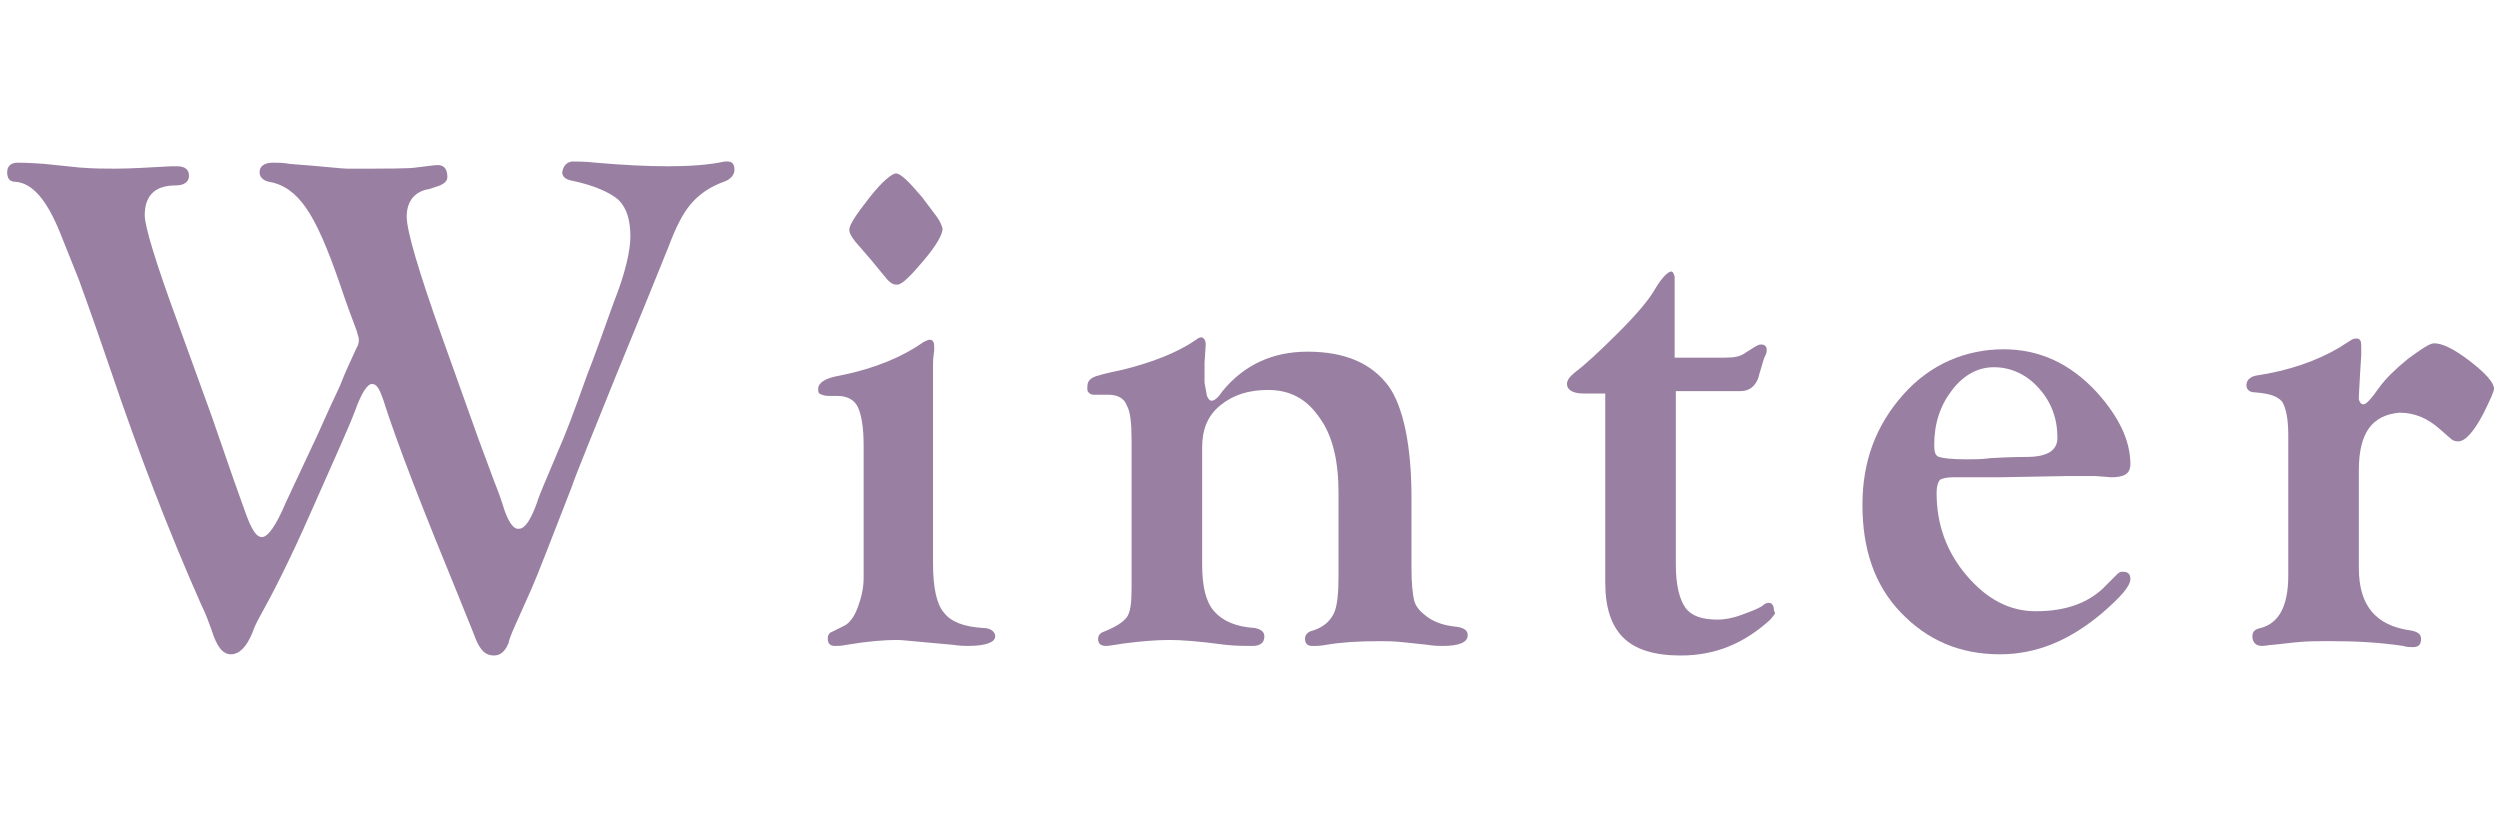
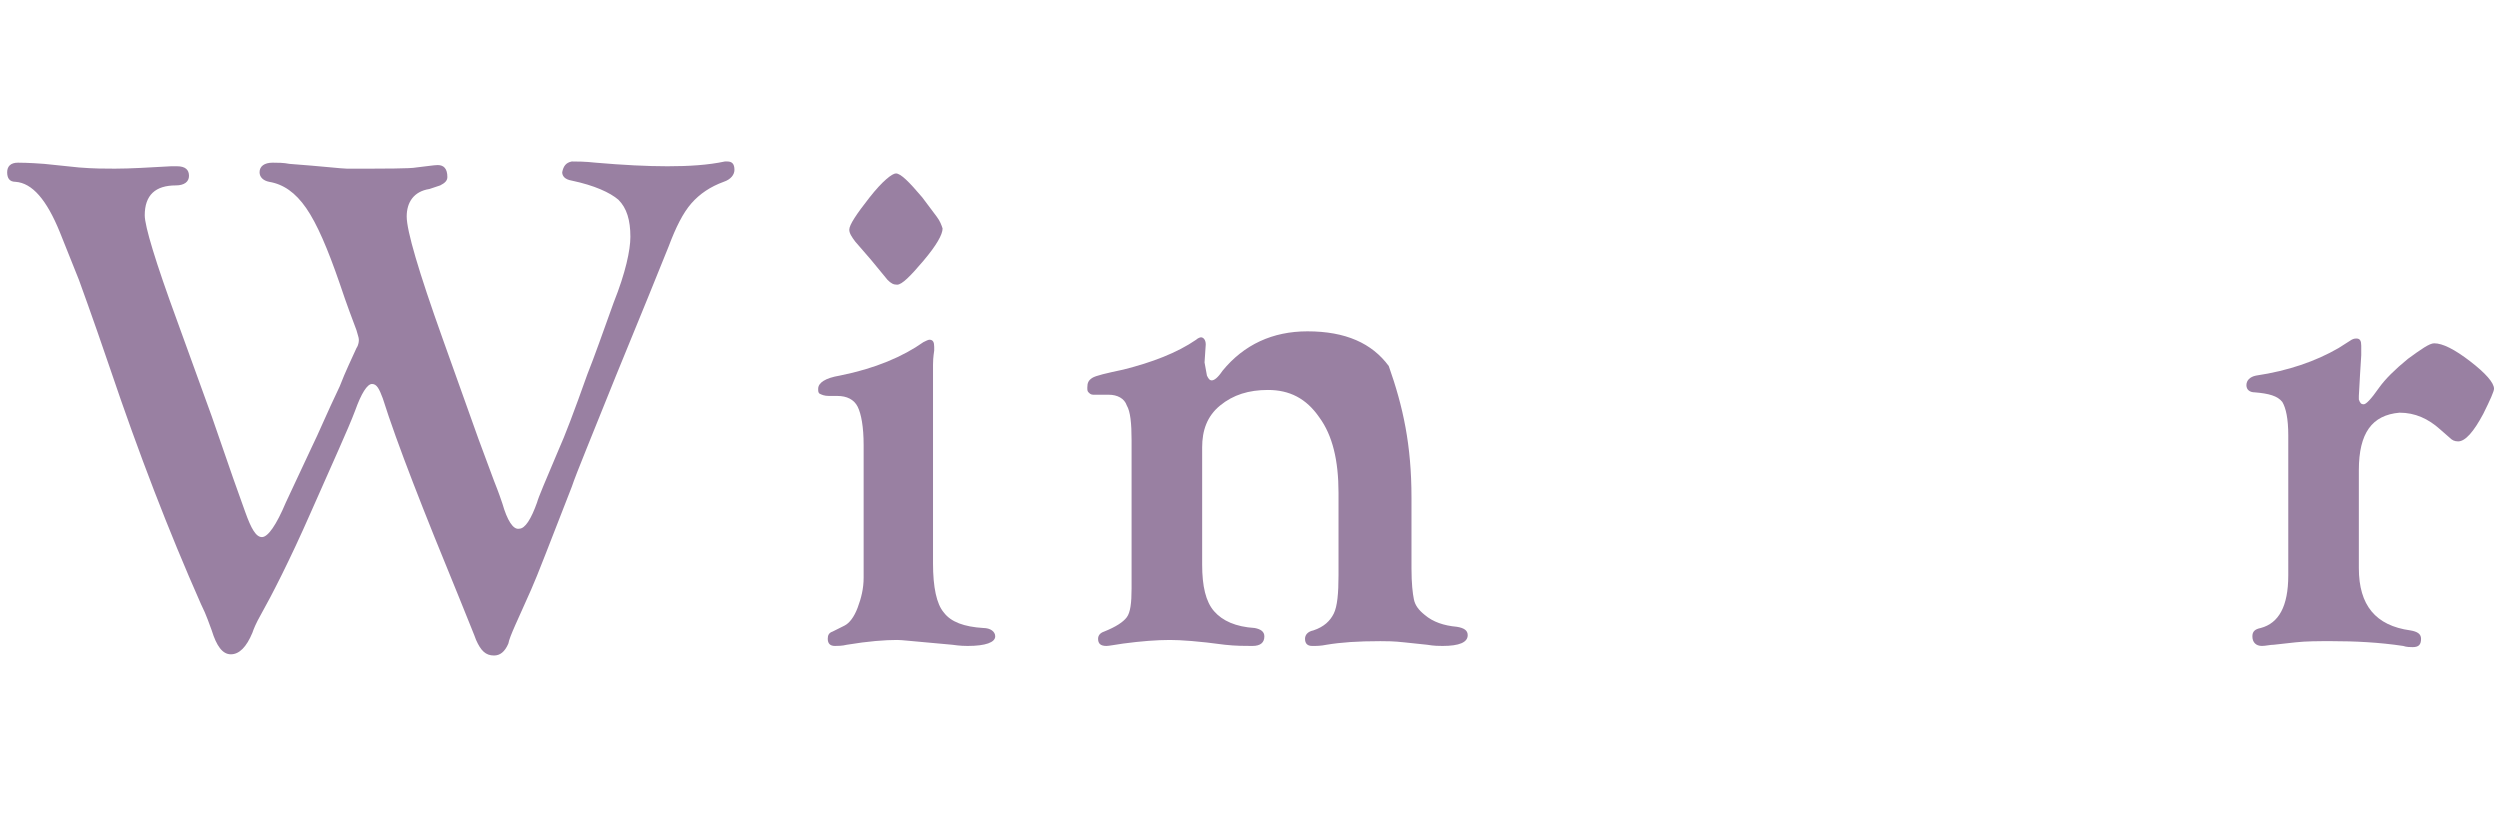
<svg xmlns="http://www.w3.org/2000/svg" version="1.1" id="レイヤー_1" x="0px" y="0px" viewBox="0 0 209 68" style="enable-background:new 0 0 209 68;" xml:space="preserve">
  <style type="text/css">
	.st0{enable-background:new    ;}
	.st1{fill:#9980A2;}
</style>
  <g class="st0">
    <path class="st1" d="M47.8,13.5c0.4,0,1.1,0,2,0.1c2.3,0.2,4.3,0.3,6,0.3c1.8,0,3.4-0.1,4.8-0.4l0.2,0c0.4,0,0.6,0.2,0.6,0.7   c0,0.4-0.3,0.8-0.9,1c-1.1,0.4-2,1-2.7,1.8s-1.3,2-1.9,3.6l-1.7,4.2l-2.7,6.6c-2,5-3.3,8.1-3.7,9.3c-1.8,4.6-2.9,7.5-3.4,8.6   c-1.1,2.5-1.8,3.9-1.9,4.5c-0.3,0.7-0.7,1-1.2,1c-0.7,0-1.1-0.4-1.5-1.3c-0.1-0.3-0.6-1.5-1.4-3.5c-3-7.3-5.2-12.9-6.4-16.7   c-0.3-0.8-0.5-1.2-0.9-1.2c-0.4,0-0.9,0.8-1.4,2.2c-0.6,1.6-1.9,4.4-3.7,8.5s-3.3,7-4.2,8.6c-0.4,0.7-0.6,1.2-0.7,1.5   c-0.5,1.2-1.1,1.8-1.8,1.8c-0.7,0-1.2-0.7-1.6-2c-0.2-0.5-0.4-1.2-0.9-2.2c-2.7-6.1-5.2-12.6-7.6-19.7c-1.6-4.7-2.5-7.1-2.6-7.4   l-1.6-4c-1.1-2.7-2.3-4.1-3.7-4.2c-0.5,0-0.7-0.3-0.7-0.8c0-0.5,0.3-0.8,0.9-0.8c0.1,0,0.9,0,2.2,0.1L6.6,14c1.2,0.1,2.2,0.1,3,0.1   c1.3,0,2.9-0.1,4.7-0.2l0.5,0c0.7,0,1,0.3,1,0.8c0,0.5-0.4,0.8-1.1,0.8c-1.7,0-2.6,0.8-2.6,2.5c0,0.9,0.9,3.9,2.7,8.8l2.9,8   l1.8,5.2l1,2.8c0.5,1.4,0.9,2.1,1.4,2.1c0.5,0,1.2-1,2-2.9c0.1-0.2,0.8-1.7,2.2-4.7c0.5-1,1.2-2.7,2.3-5c0.5-1.3,1-2.3,1.4-3.2   c0.2-0.3,0.2-0.6,0.2-0.7c0-0.2-0.1-0.4-0.2-0.8c-0.3-0.8-0.8-2.1-1.4-3.9c-1-2.9-1.9-5-2.8-6.3c-0.9-1.3-1.9-2-3.1-2.2   c-0.5-0.1-0.8-0.4-0.8-0.8c0-0.5,0.4-0.8,1.1-0.8c0.4,0,0.9,0,1.4,0.1c2.7,0.2,4.4,0.4,4.8,0.4c3.3,0,5.3,0,5.8-0.1   c0.9-0.1,1.5-0.2,1.8-0.2c0.5,0,0.8,0.3,0.8,1c0,0.3-0.2,0.5-0.6,0.7l-0.9,0.3C34.6,16,34,16.9,34,18.1c0,1.2,1,4.6,3,10.2l3,8.4   l1.3,3.5c0.4,1,0.6,1.6,0.7,1.9c0.4,1.4,0.9,2.2,1.4,2.1c0.5,0,1-0.8,1.5-2.2c0.1-0.4,0.7-1.8,1.8-4.4c0.5-1.1,1.3-3.2,2.4-6.3   c0.6-1.5,1.3-3.5,2.2-6c1-2.5,1.4-4.4,1.4-5.5c0-1.4-0.3-2.4-1-3.1c-0.7-0.6-2-1.2-3.9-1.6c-0.6-0.1-0.8-0.4-0.8-0.7   C47.1,13.9,47.3,13.6,47.8,13.5z" />
    <path class="st1" d="M78,30.5v16.6c0,2,0.3,3.4,0.9,4.1c0.6,0.8,1.7,1.2,3.3,1.3c0.6,0,1,0.3,1,0.7c0,0.5-0.8,0.8-2.3,0.8   c-0.2,0-0.6,0-1.3-0.1l-2.2-0.2c-1.2-0.1-2-0.2-2.4-0.2c-1,0-2.4,0.1-4.2,0.4c-0.4,0.1-0.8,0.1-1,0.1c-0.4,0-0.6-0.2-0.6-0.6   c0-0.3,0.1-0.5,0.4-0.6l1-0.5c0.4-0.2,0.8-0.7,1.1-1.5c0.3-0.8,0.5-1.6,0.5-2.5l0-1.2v-9.9c0-1.5-0.2-2.6-0.5-3.2s-0.9-0.9-1.7-0.9   h-0.7c-0.4,0-0.6-0.1-0.8-0.2c-0.1-0.1-0.1-0.2-0.1-0.4c0-0.5,0.6-0.9,1.8-1.1c3-0.6,5.3-1.6,7-2.8c0.2-0.1,0.4-0.2,0.5-0.2   c0.3,0,0.4,0.2,0.4,0.6l0,0.3C78.1,29.4,78,29.8,78,30.5z M74.9,14.5c0.4,0,1.1,0.7,2.2,2l1.2,1.6c0.3,0.4,0.4,0.7,0.5,1   c0,0.5-0.5,1.4-1.6,2.7s-1.8,2-2.2,2c-0.3,0-0.5-0.1-0.8-0.4l-1.4-1.7l-1.3-1.5c-0.3-0.4-0.5-0.7-0.5-1c0-0.4,0.6-1.3,1.7-2.7   S74.6,14.5,74.9,14.5z" />
-     <path class="st1" d="M118,41.6v5.9c0,1.3,0.1,2.1,0.2,2.6s0.4,0.9,0.9,1.3c0.7,0.6,1.6,0.9,2.7,1c0.6,0.1,0.9,0.3,0.9,0.7   c0,0.6-0.7,0.9-2.1,0.9c-0.3,0-0.7,0-1.3-0.1l-1.9-0.2c-0.9-0.1-1.5-0.1-2-0.1c-1.9,0-3.3,0.1-4.5,0.3c-0.5,0.1-0.8,0.1-1.2,0.1   c-0.4,0-0.6-0.2-0.6-0.6c0-0.3,0.2-0.6,0.7-0.7c0.9-0.3,1.4-0.8,1.7-1.4s0.4-1.7,0.4-3.2v-6.9c0-2.7-0.5-4.8-1.6-6.3   c-1.1-1.6-2.5-2.3-4.3-2.3c-1.6,0-2.9,0.4-4,1.3s-1.5,2.1-1.5,3.5v9.8c0,1.8,0.3,3.1,1,3.9c0.7,0.8,1.8,1.3,3.4,1.4   c0.5,0.1,0.8,0.3,0.8,0.7c0,0.5-0.3,0.8-1,0.8c-0.6,0-1.4,0-2.3-0.1c-2.2-0.3-3.7-0.4-4.6-0.4c-1.1,0-2.4,0.1-3.9,0.3   c-0.7,0.1-1.2,0.2-1.4,0.2c-0.5,0-0.7-0.2-0.7-0.6c0-0.3,0.2-0.5,0.5-0.6c1-0.4,1.6-0.8,1.9-1.2c0.3-0.4,0.4-1.2,0.4-2.4l0-1V37.9   l0-1.1c0-1.4-0.1-2.4-0.4-2.9C94,33.3,93.4,33,92.7,33h-1.3c-0.2,0-0.3-0.1-0.4-0.2c-0.1-0.1-0.1-0.2-0.1-0.4   c0-0.4,0.1-0.6,0.4-0.8s1.2-0.4,2.6-0.7c2.4-0.6,4.5-1.4,6.1-2.5c0.1-0.1,0.3-0.2,0.4-0.2c0.2,0,0.4,0.2,0.4,0.6l-0.1,1.5l0,1.7   l0.2,1.1c0.1,0.2,0.2,0.4,0.4,0.4c0.2,0,0.5-0.2,0.9-0.8c1.8-2.2,4.2-3.3,7.1-3.3c3.2,0,5.4,1,6.8,2.9C117.3,34,118,37.2,118,41.6z   " />
-     <path class="st1" d="M140.1,32.9v14.3c0,1.7,0.3,2.9,0.8,3.6s1.4,1,2.7,1c0.5,0,1.2-0.1,2-0.4s1.4-0.5,1.8-0.8   c0.2-0.2,0.4-0.2,0.5-0.2c0.2,0,0.4,0.2,0.4,0.6l0.1,0.3l-0.4,0.5c-2.2,2-4.6,3-7.5,3c-2.2,0-3.8-0.5-4.8-1.5s-1.5-2.5-1.5-4.6   V32.9h-1.8c-0.9,0-1.4-0.3-1.4-0.8c0-0.3,0.2-0.6,0.7-1c0.8-0.6,2-1.7,3.6-3.3s2.6-2.8,3.1-3.7c0.6-1,1.1-1.4,1.3-1.4   c0.2,0,0.2,0.2,0.3,0.4v6.8h4.2c0.8,0,1.3-0.1,1.7-0.4l0.8-0.5c0.2-0.1,0.3-0.2,0.5-0.2c0.3,0,0.5,0.1,0.5,0.5   c0,0.2-0.1,0.4-0.2,0.6c-0.1,0.2-0.2,0.7-0.4,1.3c-0.2,1-0.8,1.5-1.6,1.5H140.1z" />
-     <path class="st1" d="M167.5,29.2c3,0,5.6,1.2,7.8,3.6c1.8,2,2.8,4,2.8,6c0,0.8-0.5,1.1-1.6,1.1l-1.3-0.1h-0.7l-1.8,0l-5.5,0.1   l-2.9,0l-1,0c-0.6,0-0.9,0.1-1.1,0.2c-0.2,0.2-0.3,0.6-0.3,1.1c0,2.6,0.8,4.9,2.5,6.9s3.6,3,5.8,3c2.5,0,4.5-0.7,5.9-2.2l0.9-0.9   c0.2-0.2,0.3-0.2,0.5-0.2c0.4,0,0.6,0.2,0.6,0.6c0,0.6-0.8,1.5-2.3,2.8c-2.7,2.3-5.5,3.5-8.6,3.5c-3.4,0-6.1-1.2-8.3-3.5   s-3.2-5.3-3.2-9c0-3.6,1.1-6.6,3.4-9.2S164.4,29.2,167.5,29.2z M166.7,30.7c-1.3,0-2.5,0.6-3.5,1.9s-1.5,2.8-1.5,4.6   c0,0.6,0.1,0.9,0.4,1c0.3,0.1,1,0.2,2.3,0.2c0.6,0,1.3,0,2-0.1c1.7-0.1,2.8-0.1,3-0.1c1.7,0,2.6-0.5,2.6-1.6c0-1.6-0.5-3-1.6-4.2   C169.4,31.3,168.1,30.7,166.7,30.7z" />
+     <path class="st1" d="M118,41.6v5.9c0,1.3,0.1,2.1,0.2,2.6s0.4,0.9,0.9,1.3c0.7,0.6,1.6,0.9,2.7,1c0.6,0.1,0.9,0.3,0.9,0.7   c0,0.6-0.7,0.9-2.1,0.9c-0.3,0-0.7,0-1.3-0.1l-1.9-0.2c-0.9-0.1-1.5-0.1-2-0.1c-1.9,0-3.3,0.1-4.5,0.3c-0.5,0.1-0.8,0.1-1.2,0.1   c-0.4,0-0.6-0.2-0.6-0.6c0-0.3,0.2-0.6,0.7-0.7c0.9-0.3,1.4-0.8,1.7-1.4s0.4-1.7,0.4-3.2v-6.9c0-2.7-0.5-4.8-1.6-6.3   c-1.1-1.6-2.5-2.3-4.3-2.3c-1.6,0-2.9,0.4-4,1.3s-1.5,2.1-1.5,3.5v9.8c0,1.8,0.3,3.1,1,3.9c0.7,0.8,1.8,1.3,3.4,1.4   c0.5,0.1,0.8,0.3,0.8,0.7c0,0.5-0.3,0.8-1,0.8c-0.6,0-1.4,0-2.3-0.1c-2.2-0.3-3.7-0.4-4.6-0.4c-1.1,0-2.4,0.1-3.9,0.3   c-0.7,0.1-1.2,0.2-1.4,0.2c-0.5,0-0.7-0.2-0.7-0.6c0-0.3,0.2-0.5,0.5-0.6c1-0.4,1.6-0.8,1.9-1.2c0.3-0.4,0.4-1.2,0.4-2.4l0-1V37.9   l0-1.1c0-1.4-0.1-2.4-0.4-2.9C94,33.3,93.4,33,92.7,33h-1.3c-0.2,0-0.3-0.1-0.4-0.2c-0.1-0.1-0.1-0.2-0.1-0.4   c0-0.4,0.1-0.6,0.4-0.8s1.2-0.4,2.6-0.7c2.4-0.6,4.5-1.4,6.1-2.5c0.1-0.1,0.3-0.2,0.4-0.2c0.2,0,0.4,0.2,0.4,0.6l-0.1,1.5l0.2,1.1c0.1,0.2,0.2,0.4,0.4,0.4c0.2,0,0.5-0.2,0.9-0.8c1.8-2.2,4.2-3.3,7.1-3.3c3.2,0,5.4,1,6.8,2.9C117.3,34,118,37.2,118,41.6z   " />
    <path class="st1" d="M197.2,39.3v8.2c0,3.1,1.4,4.8,4.3,5.2c0.6,0.1,0.9,0.3,0.9,0.7c0,0.5-0.2,0.7-0.7,0.7c-0.2,0-0.5,0-0.8-0.1   c-2-0.3-4-0.4-6-0.4c-1.1,0-2.1,0-3,0.1l-1.8,0.2c-0.3,0-0.7,0.1-1,0.1c-0.5,0-0.8-0.3-0.8-0.8c0-0.4,0.2-0.6,0.7-0.7   c1.5-0.4,2.3-1.8,2.3-4.4l0-1.2V36.4c0-1.4-0.2-2.3-0.5-2.8c-0.4-0.5-1.1-0.7-2.3-0.8c-0.4,0-0.7-0.2-0.7-0.6   c0-0.4,0.3-0.7,0.8-0.8c2.7-0.4,5-1.2,6.9-2.3l1.1-0.7c0.2-0.1,0.3-0.1,0.4-0.1c0.3,0,0.4,0.2,0.4,0.6c0,0.1,0,0.4,0,0.8l-0.1,1.6   l-0.1,1.8l0,0.3c0.1,0.3,0.2,0.4,0.4,0.4c0.2,0,0.6-0.4,1.3-1.4c0.5-0.7,1.3-1.5,2.4-2.4c1.1-0.8,1.8-1.3,2.2-1.3   c0.7,0,1.7,0.5,3,1.5s2,1.8,2,2.3c0,0.2-0.3,0.9-0.9,2.1c-0.8,1.5-1.5,2.3-2.1,2.3c-0.3,0-0.5-0.1-0.7-0.3l-0.8-0.7   c-1-0.9-2.1-1.4-3.4-1.4C198.3,34.7,197.2,36.2,197.2,39.3z" />
  </g>
</svg>